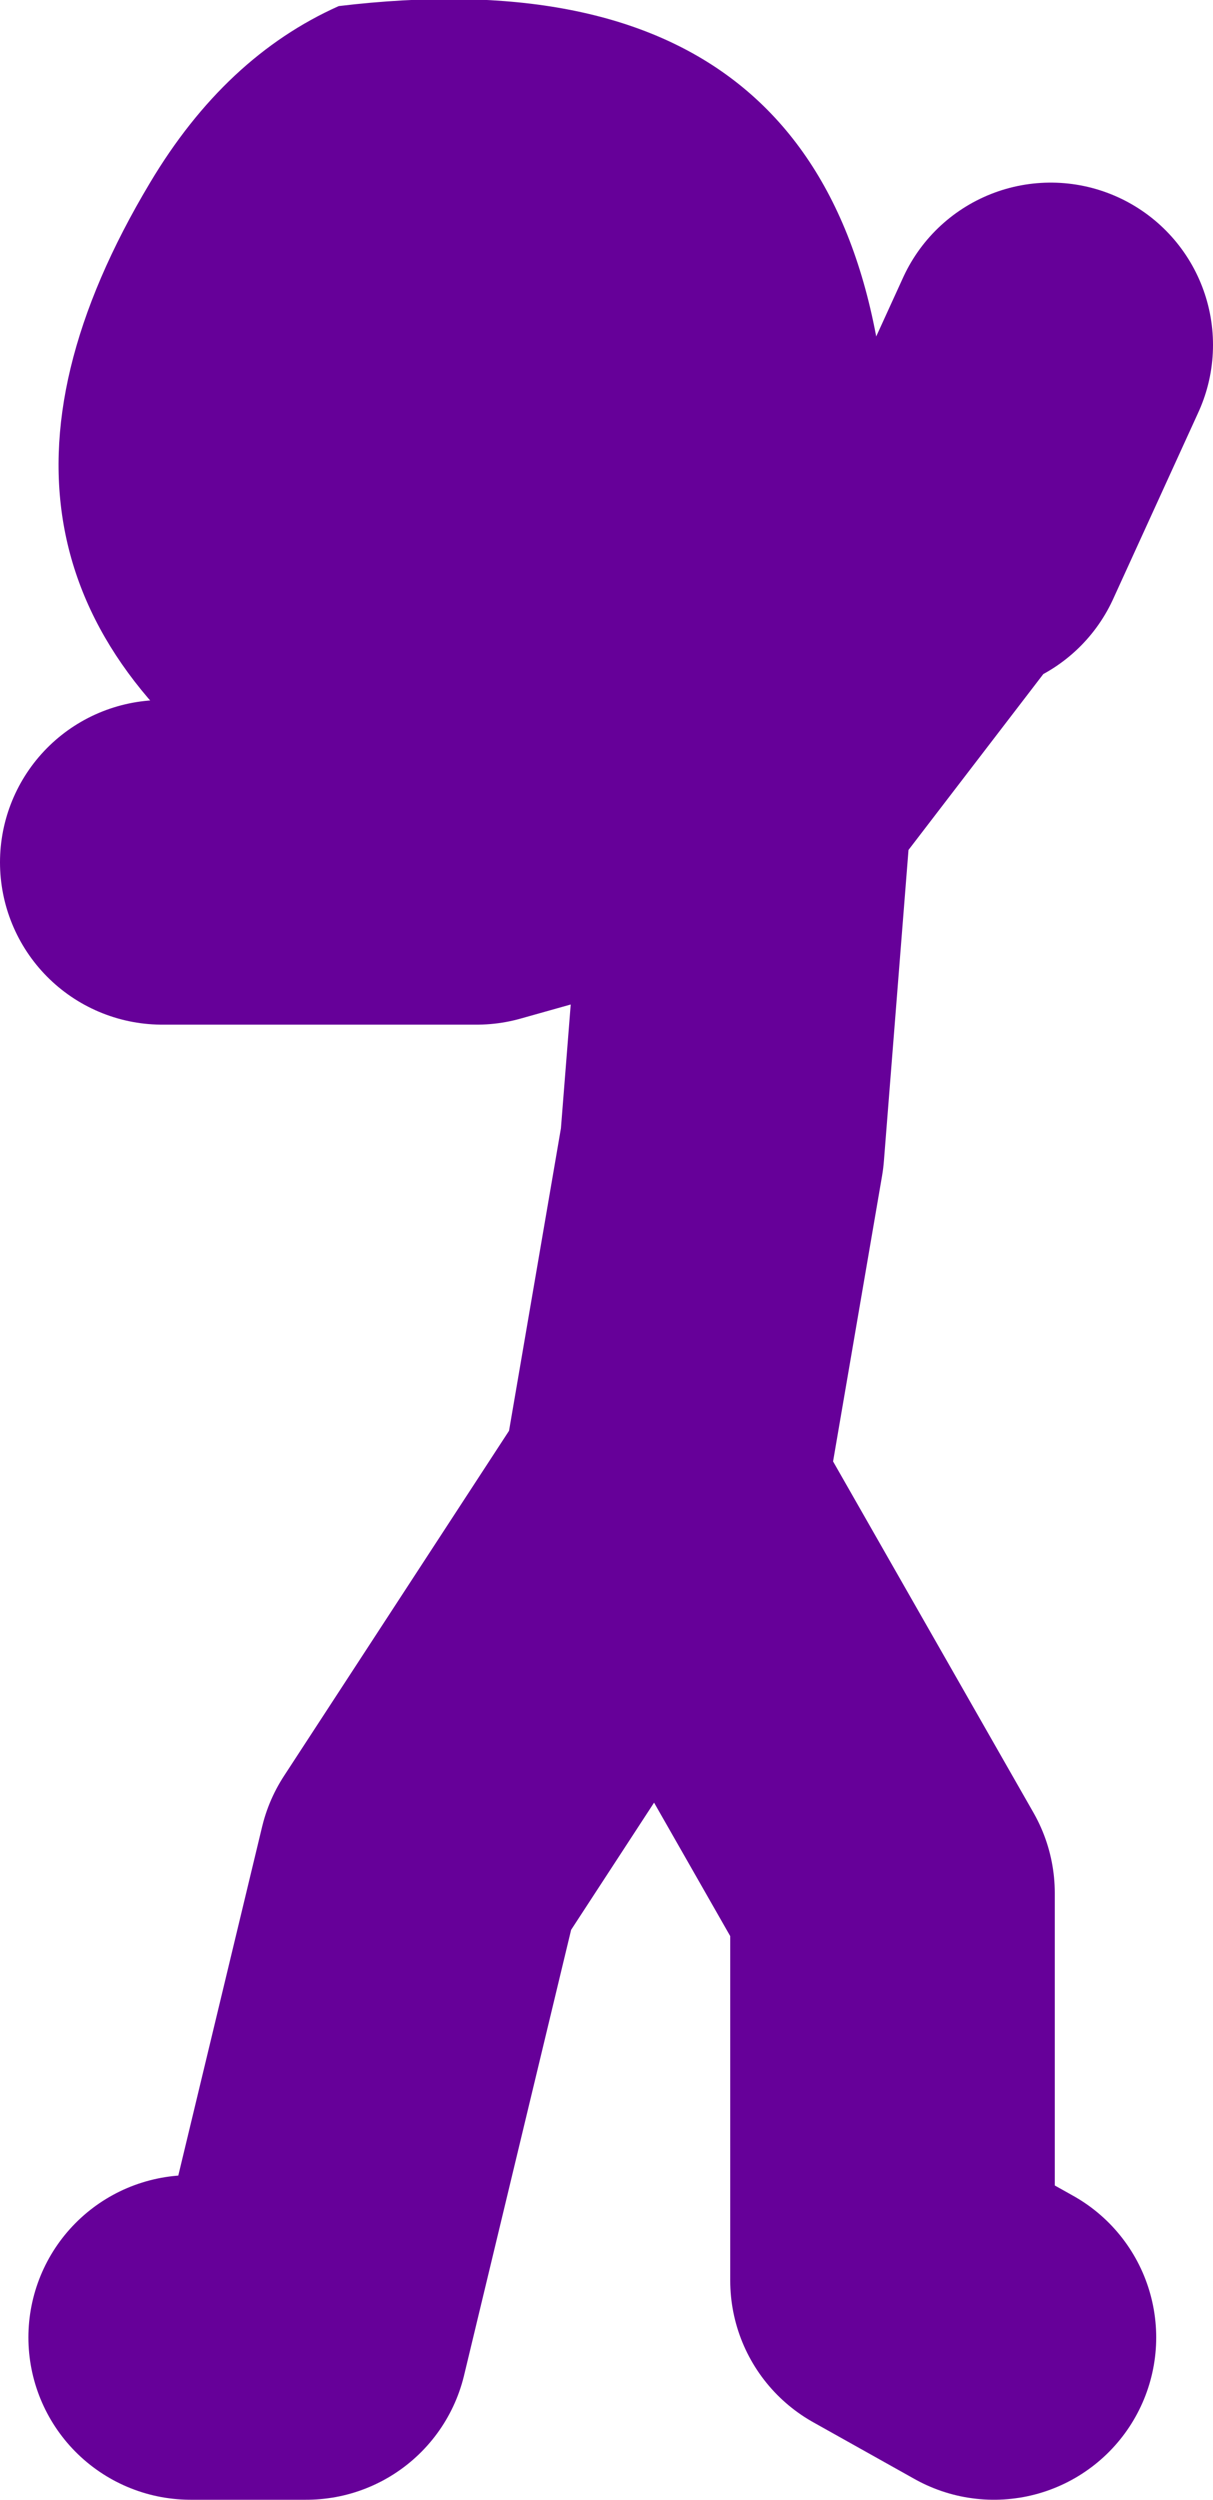
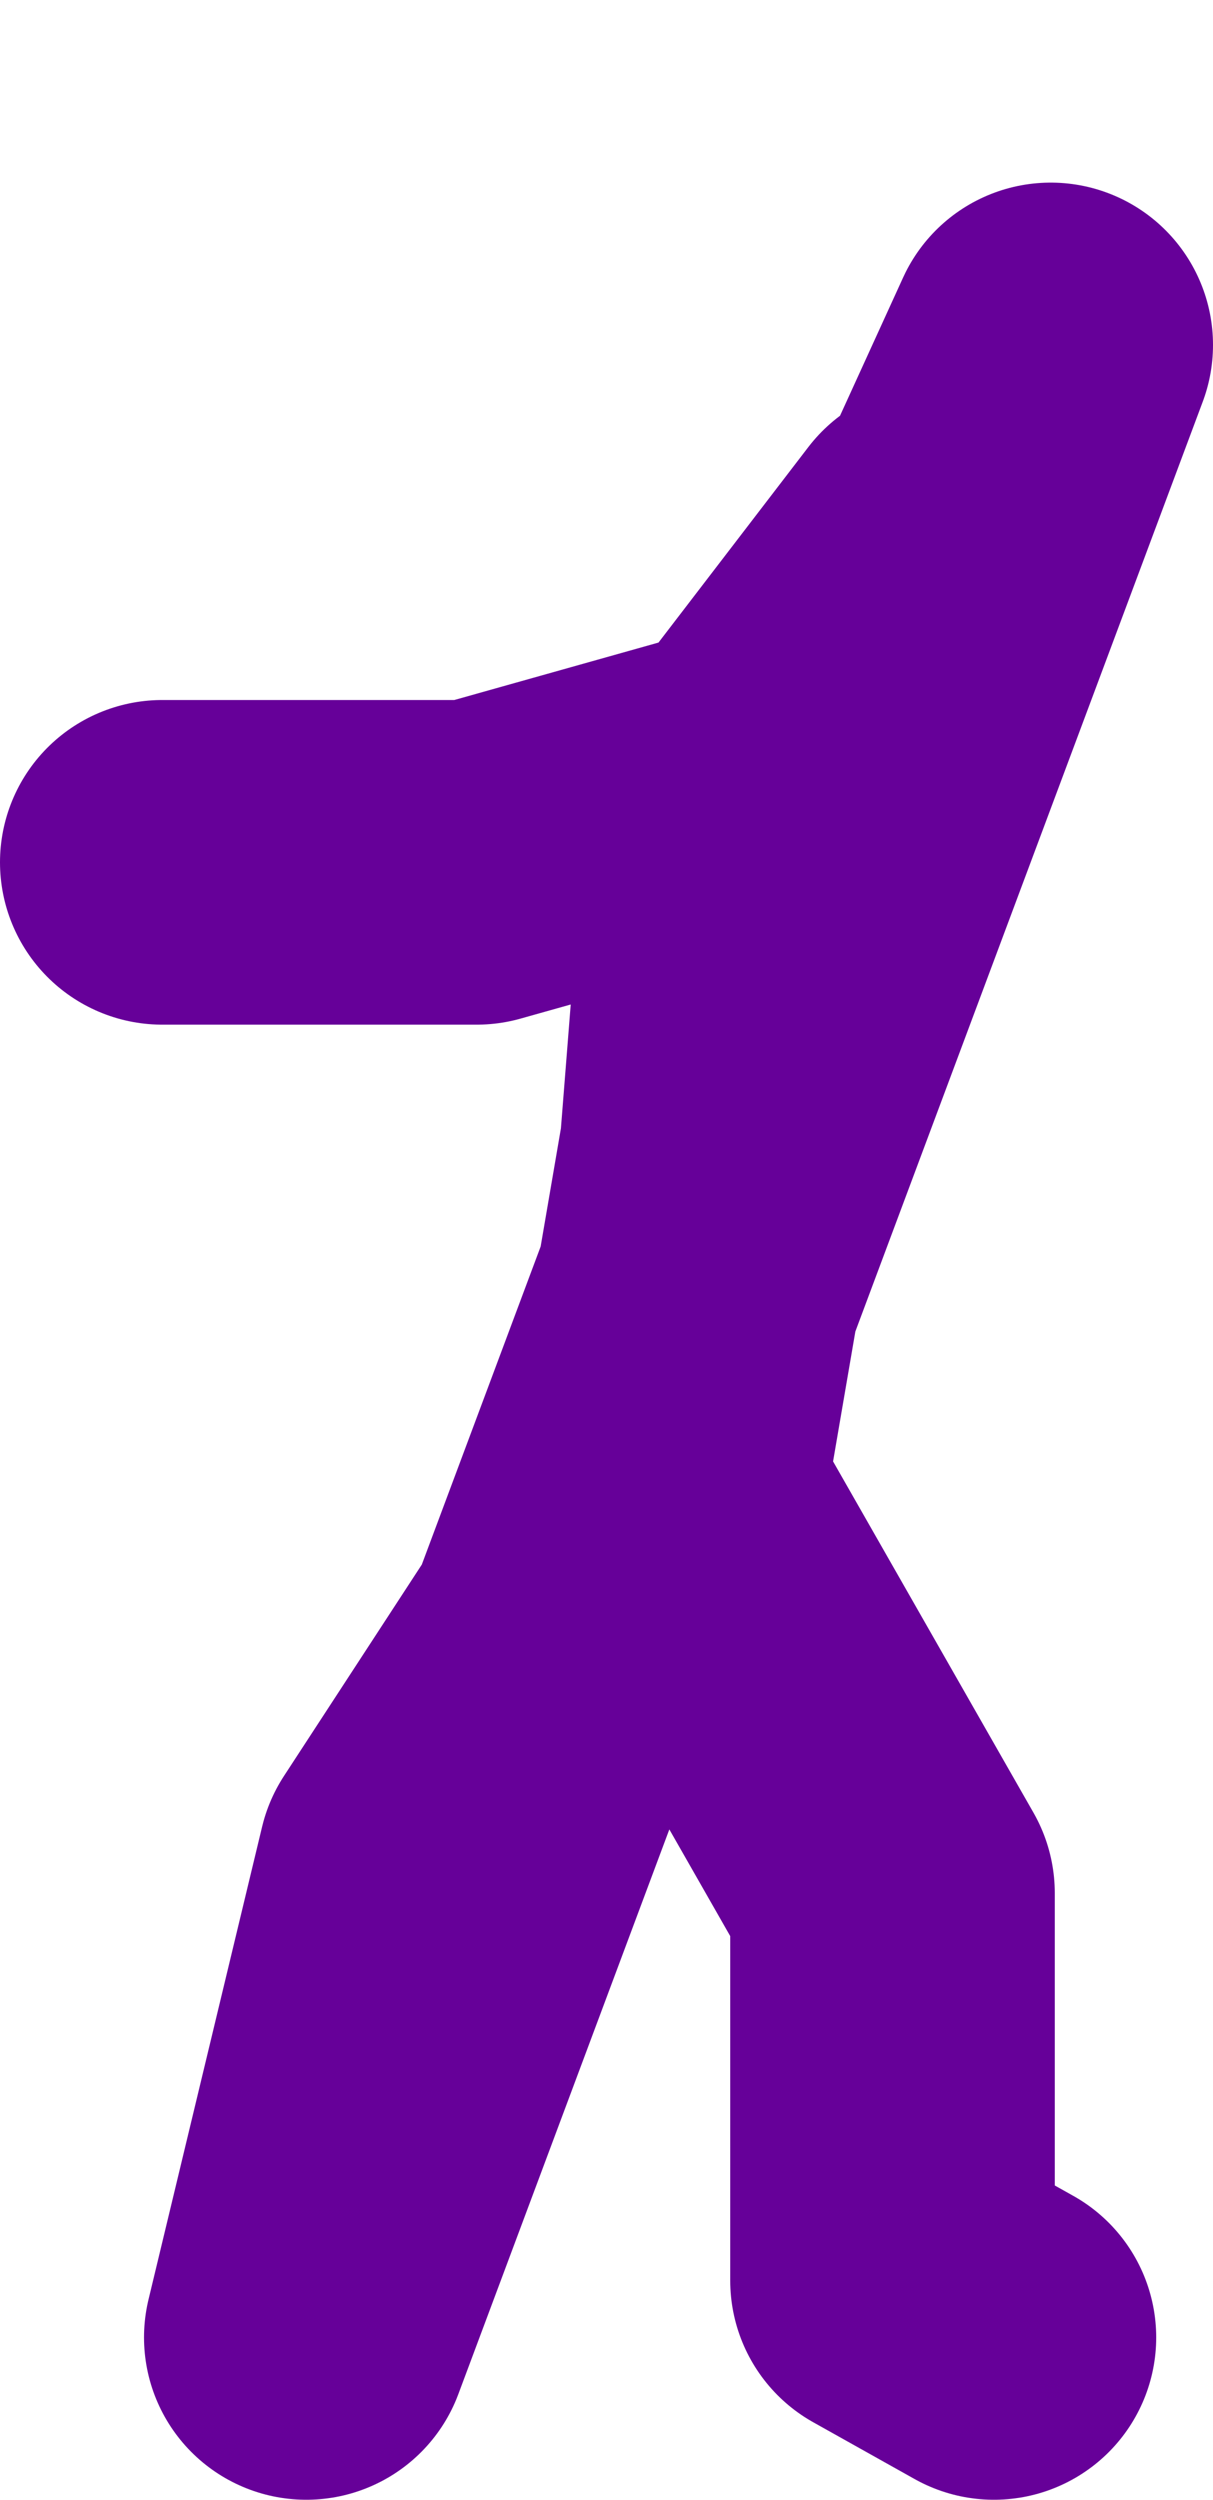
<svg xmlns="http://www.w3.org/2000/svg" height="61.6px" width="29.9px">
  <g transform="matrix(1.0, 0.0, 0.0, 1.0, 127.05, -29.5)">
-     <path d="M-103.25 42.6 L-101.15 38.0 M-122.35 87.1 L-119.5 87.1 -116.7 75.45 -110.7 66.25 -109.25 57.8 -108.55 48.95 -103.95 42.95 M-102.55 87.1 L-105.05 85.7 -105.05 76.15 -110.7 66.25 M-108.9 48.95 L-115.3 50.75 -123.05 50.75" fill="none" stroke="#660099" stroke-linecap="round" stroke-linejoin="round" stroke-width="8.0" />
-     <path d="M-105.15 40.45 Q-104.85 46.85 -110.0 49.85 -115.05 52.8 -120.2 49.45 -129.1 43.6 -123.35 34.0 -121.5 30.9 -118.7 29.65 -105.75 28.1 -105.15 40.45" fill="#660099" fill-rule="evenodd" stroke="none" />
+     <path d="M-103.25 42.6 L-101.15 38.0 L-119.5 87.1 -116.7 75.45 -110.7 66.25 -109.25 57.8 -108.55 48.95 -103.95 42.95 M-102.55 87.1 L-105.05 85.7 -105.05 76.15 -110.7 66.25 M-108.9 48.95 L-115.3 50.75 -123.05 50.75" fill="none" stroke="#660099" stroke-linecap="round" stroke-linejoin="round" stroke-width="8.0" />
  </g>
</svg>